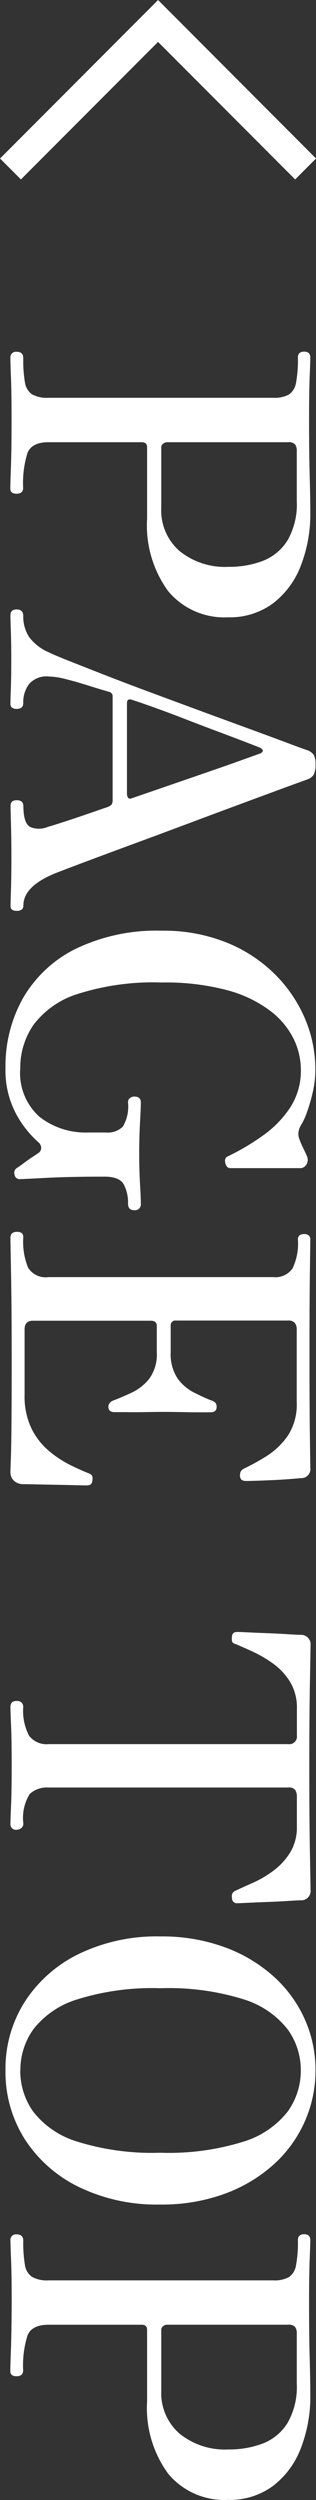
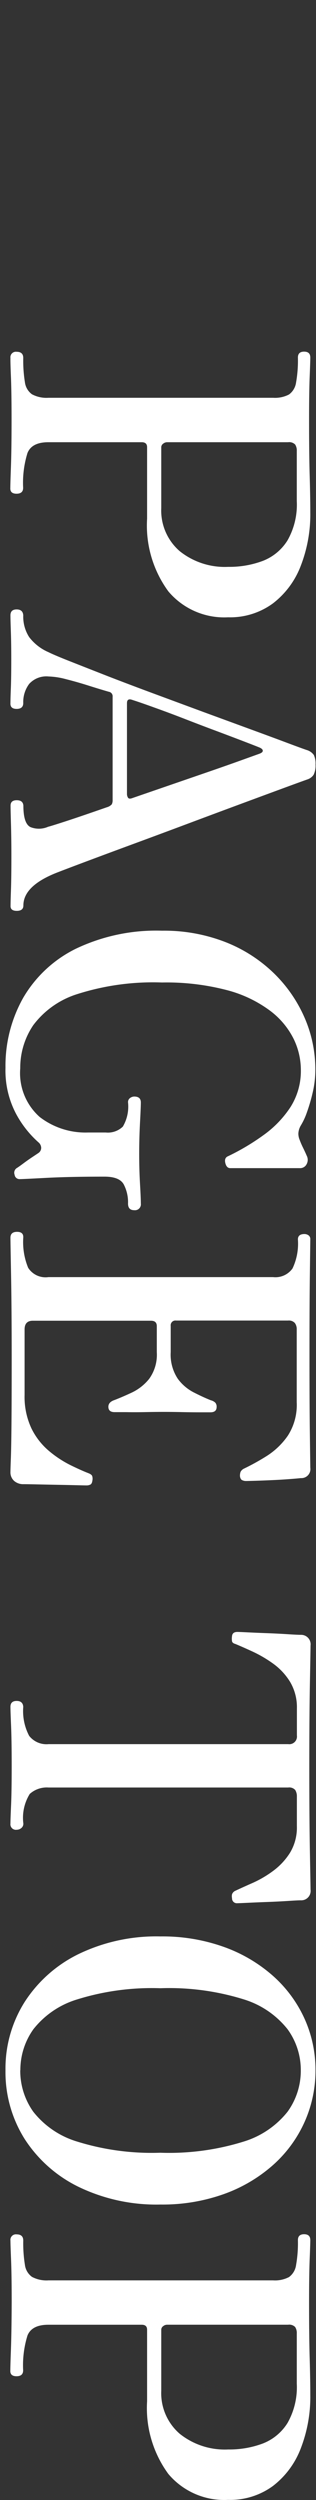
<svg xmlns="http://www.w3.org/2000/svg" width="10.707" height="84.461" viewBox="0 0 10.707 84.461">
  <rect x="0" y="0" width="10.707" height="84.461" fill="#333333" stroke="none" />
  <g transform="translate(-3825.646 -11873.334)">
    <g transform="translate(2505 601.542)">
      <path d="M-36.113,0a.186.186,0,0,1-.21-.21q0-.224.21-.224a4.552,4.552,0,0,0,.819-.056.592.592,0,0,0,.406-.238,1.041,1.041,0,0,0,.119-.56V-8.9a1.02,1.02,0,0,0-.112-.539.6.6,0,0,0-.4-.238,4.245,4.245,0,0,0-.847-.063q-.2,0-.2-.21t.2-.21q.112,0,.637.021t1.463.021q1.176,0,1.9-.021t1.232-.021a4.806,4.806,0,0,1,1.8.322,2.9,2.9,0,0,1,1.274.945,2.453,2.453,0,0,1,.469,1.519,2.475,2.475,0,0,1-.875,2.023,3.761,3.761,0,0,1-2.457.721H-33.1q-.168,0-.168.182v3.164q0,.56.364.707a3.4,3.4,0,0,0,1.176.147q.2,0,.2.224t-.2.21q-.14,0-.721-.021t-1.575-.021q-.938,0-1.442.021T-36.113,0Zm3.01-5.11h2.058a1.814,1.814,0,0,0,1.456-.623,2.446,2.446,0,0,0,.532-1.645,3.218,3.218,0,0,0-.2-1.169,1.714,1.714,0,0,0-.693-.84,2.439,2.439,0,0,0-1.33-.315h-1.694a.364.364,0,0,0-.217.056.284.284,0,0,0-.077.238v4.1a.213.213,0,0,0,.049.133A.146.146,0,0,0-33.1-5.11ZM-27.419,0q-.2,0-.2-.21t.2-.224a1.276,1.276,0,0,0,.735-.2,1.64,1.64,0,0,0,.511-.658q.1-.2.308-.728t.5-1.274q.287-.742.6-1.589t.623-1.687l.574-1.568q.266-.728.455-1.232t.245-.672a.447.447,0,0,1,.168-.238.685.685,0,0,1,.322-.056.7.7,0,0,1,.343.063.4.4,0,0,1,.161.217q.084.238.308.847t.532,1.442q.308.833.651,1.75t.665,1.792q.322.875.581,1.568t.4,1.057q.448,1.162,1.12,1.162.182,0,.182.224t-.182.21q-.14,0-.539-.014t-1.127-.014q-.6,0-1.078.014t-.63.014q-.182,0-.182-.21t.182-.224q.616,0,.728-.245a.776.776,0,0,0-.014-.595q-.014-.07-.175-.567t-.483-1.421a.352.352,0,0,0-.1-.168.3.3,0,0,0-.147-.028h-3.486a.152.152,0,0,0-.168.126q-.084.294-.21.693t-.217.763a2.55,2.55,0,0,0-.091.588.784.784,0,0,0,.252.658,1.018,1.018,0,0,0,.644.2q.2,0,.2.224t-.2.21q-.14,0-.5-.014t-.973-.014q-.546,0-.945.014T-27.419,0Zm2.968-3.948h3.066a.233.233,0,0,0,.126-.035q.056-.035.014-.147l-.413-1.2-.455-1.323q-.224-.651-.4-1.141t-.231-.644q-.042-.112-.1-.112t-.105.1q-.042.1-.189.483t-.35.924q-.2.539-.42,1.106t-.392,1.05q-.175.483-.259.749Q-24.633-3.948-24.451-3.948ZM-12.131.168a4.671,4.671,0,0,1-2.366-.6,4.219,4.219,0,0,1-1.659-1.785,6.328,6.328,0,0,1-.609-2.919,5.723,5.723,0,0,1,.385-2.149,4.939,4.939,0,0,1,1.05-1.638,4.72,4.72,0,0,1,1.505-1.043,4.357,4.357,0,0,1,1.75-.364,3.338,3.338,0,0,1,.784.091,5.946,5.946,0,0,1,.679.2,2.251,2.251,0,0,1,.427.2.586.586,0,0,0,.273.084A.545.545,0,0,0-9.695-9.8a2.693,2.693,0,0,0,.273-.119q.189-.091.259-.119a.3.3,0,0,1,.28,0,.245.245,0,0,1,.14.238v2.352q0,.126-.175.168t-.231-.1a7.721,7.721,0,0,0-.714-1.2,3.563,3.563,0,0,0-.945-.91,2.274,2.274,0,0,0-1.267-.35,2.4,2.4,0,0,0-1.036.245,2.689,2.689,0,0,0-.952.8,4.231,4.231,0,0,0-.693,1.456,8.1,8.1,0,0,0-.259,2.205,8.452,8.452,0,0,0,.392,2.87,2.973,2.973,0,0,0,1.05,1.491,2.559,2.559,0,0,0,1.456.441,1.978,1.978,0,0,0,1.645-.658,2.543,2.543,0,0,0,.525-1.638v-.6a.731.731,0,0,0-.2-.581,1.332,1.332,0,0,0-.819-.175.168.168,0,0,1-.147-.07.243.243,0,0,1-.049-.14q0-.224.2-.224.154,0,.679.028t1.057.028q.532,0,1.015-.028t.665-.028a.2.2,0,0,1,.224.224q0,.21-.224.21a1.3,1.3,0,0,0-.651.147q-.259.147-.259.651,0,1.19.042,1.981t.042.889a.167.167,0,0,1-.147.175A.189.189,0,0,1-8.743-.21Q-8.785-.28-8.9-.434t-.217-.308l-.133-.2a.212.212,0,0,0-.182-.1A.256.256,0,0,0-9.6-.966a3.49,3.49,0,0,1-.994.784A3.131,3.131,0,0,1-12.131.168ZM-6.391,0q-.2,0-.2-.224t.2-.21A2.277,2.277,0,0,0-5.376-.6a.7.7,0,0,0,.315-.686V-8.9a.711.711,0,0,0-.294-.658,1.954,1.954,0,0,0-.98-.182q-.182,0-.182-.224a.236.236,0,0,1,.042-.133.156.156,0,0,1,.14-.063l1.085.014q.973.014,2.849.014,1.778,0,2.723-.014l1.057-.014a.305.305,0,0,1,.35.322q.014.126.035.406t.035.6q.014.315.021.56t.007.3a.294.294,0,0,1-.028.119q-.028.063-.14.077a.4.4,0,0,1-.14-.021.253.253,0,0,1-.112-.119A7.839,7.839,0,0,0,.98-8.687,2.491,2.491,0,0,0,.294-9.4,1.917,1.917,0,0,0-.833-9.7H-3.3a.34.34,0,0,0-.21.063.273.273,0,0,0-.084.231v3.794a.161.161,0,0,0,.182.182h.882a1.476,1.476,0,0,0,.9-.238,1.543,1.543,0,0,0,.469-.553Q-1-6.538-.9-6.79a.335.335,0,0,1,.077-.147.2.2,0,0,1,.147-.049q.182,0,.182.21v.371q0,.273-.007.6t-.007.609q0,.266.007.623T-.5-3.92v.392q0,.21-.182.21-.154,0-.224-.2Q-1-3.766-1.155-4.1A1.669,1.669,0,0,0-1.624-4.7a1.388,1.388,0,0,0-.9-.259h-.882q-.182,0-.182.2v4q0,.28.294.28h2.212A2.5,2.5,0,0,0,.056-.714a2.346,2.346,0,0,0,.763-.6,3.676,3.676,0,0,0,.469-.714q.175-.357.273-.609.042-.112.1-.133a.3.3,0,0,1,.147-.007q.112.014.14.07a.278.278,0,0,1,.028.126q0,.056-.007.343t-.014.658q-.007.371-.014.693t-.007.448a.465.465,0,0,1-.105.308A.387.387,0,0,1,1.519,0q-.084,0-.455-.014T-.105-.035Q-.9-.042-2.289-.042q-1.736,0-2.849.021T-6.391,0ZM9.457,0q-.2,0-.2-.21t.2-.224a1.792,1.792,0,0,0,.98-.2.746.746,0,0,0,.28-.658v-8.12a.26.26,0,0,0-.294-.294h-.91a1.676,1.676,0,0,0-.9.231,2.133,2.133,0,0,0-.616.574,4.25,4.25,0,0,0-.406.693q-.161.35-.259.588-.028.1-.091.112a.54.54,0,0,1-.175,0q-.14-.014-.14-.182,0-.056.014-.343t.028-.665q.014-.378.035-.7t.021-.448a.321.321,0,0,1,.364-.322q.112,0,1.225.021t2.891.021q1.778,0,2.9-.021t1.225-.021a.318.318,0,0,1,.364.336q0,.1.021.42t.035.7q.014.378.028.672t.014.35a.163.163,0,0,1-.168.182.319.319,0,0,1-.133,0,.206.206,0,0,1-.119-.112q-.112-.238-.266-.588A3.67,3.67,0,0,0,15-8.9a2.259,2.259,0,0,0-.616-.574,1.64,1.64,0,0,0-.9-.231h-.994a.4.4,0,0,0-.224.056.27.27,0,0,0-.084.238v8.12a.863.863,0,0,0,.217.637,1.529,1.529,0,0,0,1,.217.186.186,0,0,1,.154.07.241.241,0,0,1,.056.154A.186.186,0,0,1,13.4,0q-.14,0-.609-.021T11.459-.042q-.882,0-1.372.021T9.457,0ZM21.735.168a4.208,4.208,0,0,1-2.31-.651A4.539,4.539,0,0,1,17.808-2.31a6.068,6.068,0,0,1-.595-2.772,6.182,6.182,0,0,1,.357-2.156A5.089,5.089,0,0,1,18.55-8.9a4.323,4.323,0,0,1,1.442-1.064,4.175,4.175,0,0,1,1.743-.371,4.223,4.223,0,0,1,1.75.371A4.3,4.3,0,0,1,24.934-8.9a5.089,5.089,0,0,1,.98,1.659,6.182,6.182,0,0,1,.357,2.156,6.068,6.068,0,0,1-.595,2.772A4.539,4.539,0,0,1,24.059-.483,4.233,4.233,0,0,1,21.735.168Zm0-.5a2.386,2.386,0,0,0,1.4-.441,2.984,2.984,0,0,0,1.008-1.484,8.516,8.516,0,0,0,.378-2.821,8.5,8.5,0,0,0-.378-2.828,3.027,3.027,0,0,0-1.008-1.484,2.36,2.36,0,0,0-1.4-.448,2.339,2.339,0,0,0-1.386.448A3.027,3.027,0,0,0,19.341-7.91a8.5,8.5,0,0,0-.378,2.828,8.516,8.516,0,0,0,.378,2.821A2.984,2.984,0,0,0,20.349-.777,2.364,2.364,0,0,0,21.735-.336ZM27.489,0a.186.186,0,0,1-.21-.21q0-.224.21-.224a4.552,4.552,0,0,0,.819-.056.592.592,0,0,0,.406-.238,1.041,1.041,0,0,0,.119-.56V-8.9a1.02,1.02,0,0,0-.112-.539.6.6,0,0,0-.4-.238,4.245,4.245,0,0,0-.847-.063q-.2,0-.2-.21t.2-.21q.112,0,.637.021t1.463.021q1.176,0,1.9-.021t1.232-.021a4.806,4.806,0,0,1,1.8.322,2.9,2.9,0,0,1,1.274.945,2.453,2.453,0,0,1,.469,1.519,2.475,2.475,0,0,1-.875,2.023,3.761,3.761,0,0,1-2.457.721H30.5q-.168,0-.168.182v3.164q0,.56.364.707a3.4,3.4,0,0,0,1.176.147q.2,0,.2.224t-.2.21q-.14,0-.721-.021T29.575-.042q-.938,0-1.442.021T27.489,0ZM30.5-5.11h2.058a1.814,1.814,0,0,0,1.456-.623,2.446,2.446,0,0,0,.532-1.645,3.218,3.218,0,0,0-.2-1.169,1.714,1.714,0,0,0-.693-.84,2.439,2.439,0,0,0-1.33-.315H30.625a.364.364,0,0,0-.217.056.284.284,0,0,0-.077.238v4.1a.213.213,0,0,0,.049.133A.146.146,0,0,0,30.5-5.11Z" transform="translate(1321 11320) rotate(90)" fill="#fff" />
      <g transform="translate(1321 11277.5) rotate(-90)">
-         <path d="M4265.421,918.354l-.707-.707,4.646-4.646-4.646-4.646.707-.707,5.354,5.354Z" transform="translate(-4265.068 -908)" fill="#fff" />
-       </g>
+         </g>
    </g>
  </g>
</svg>